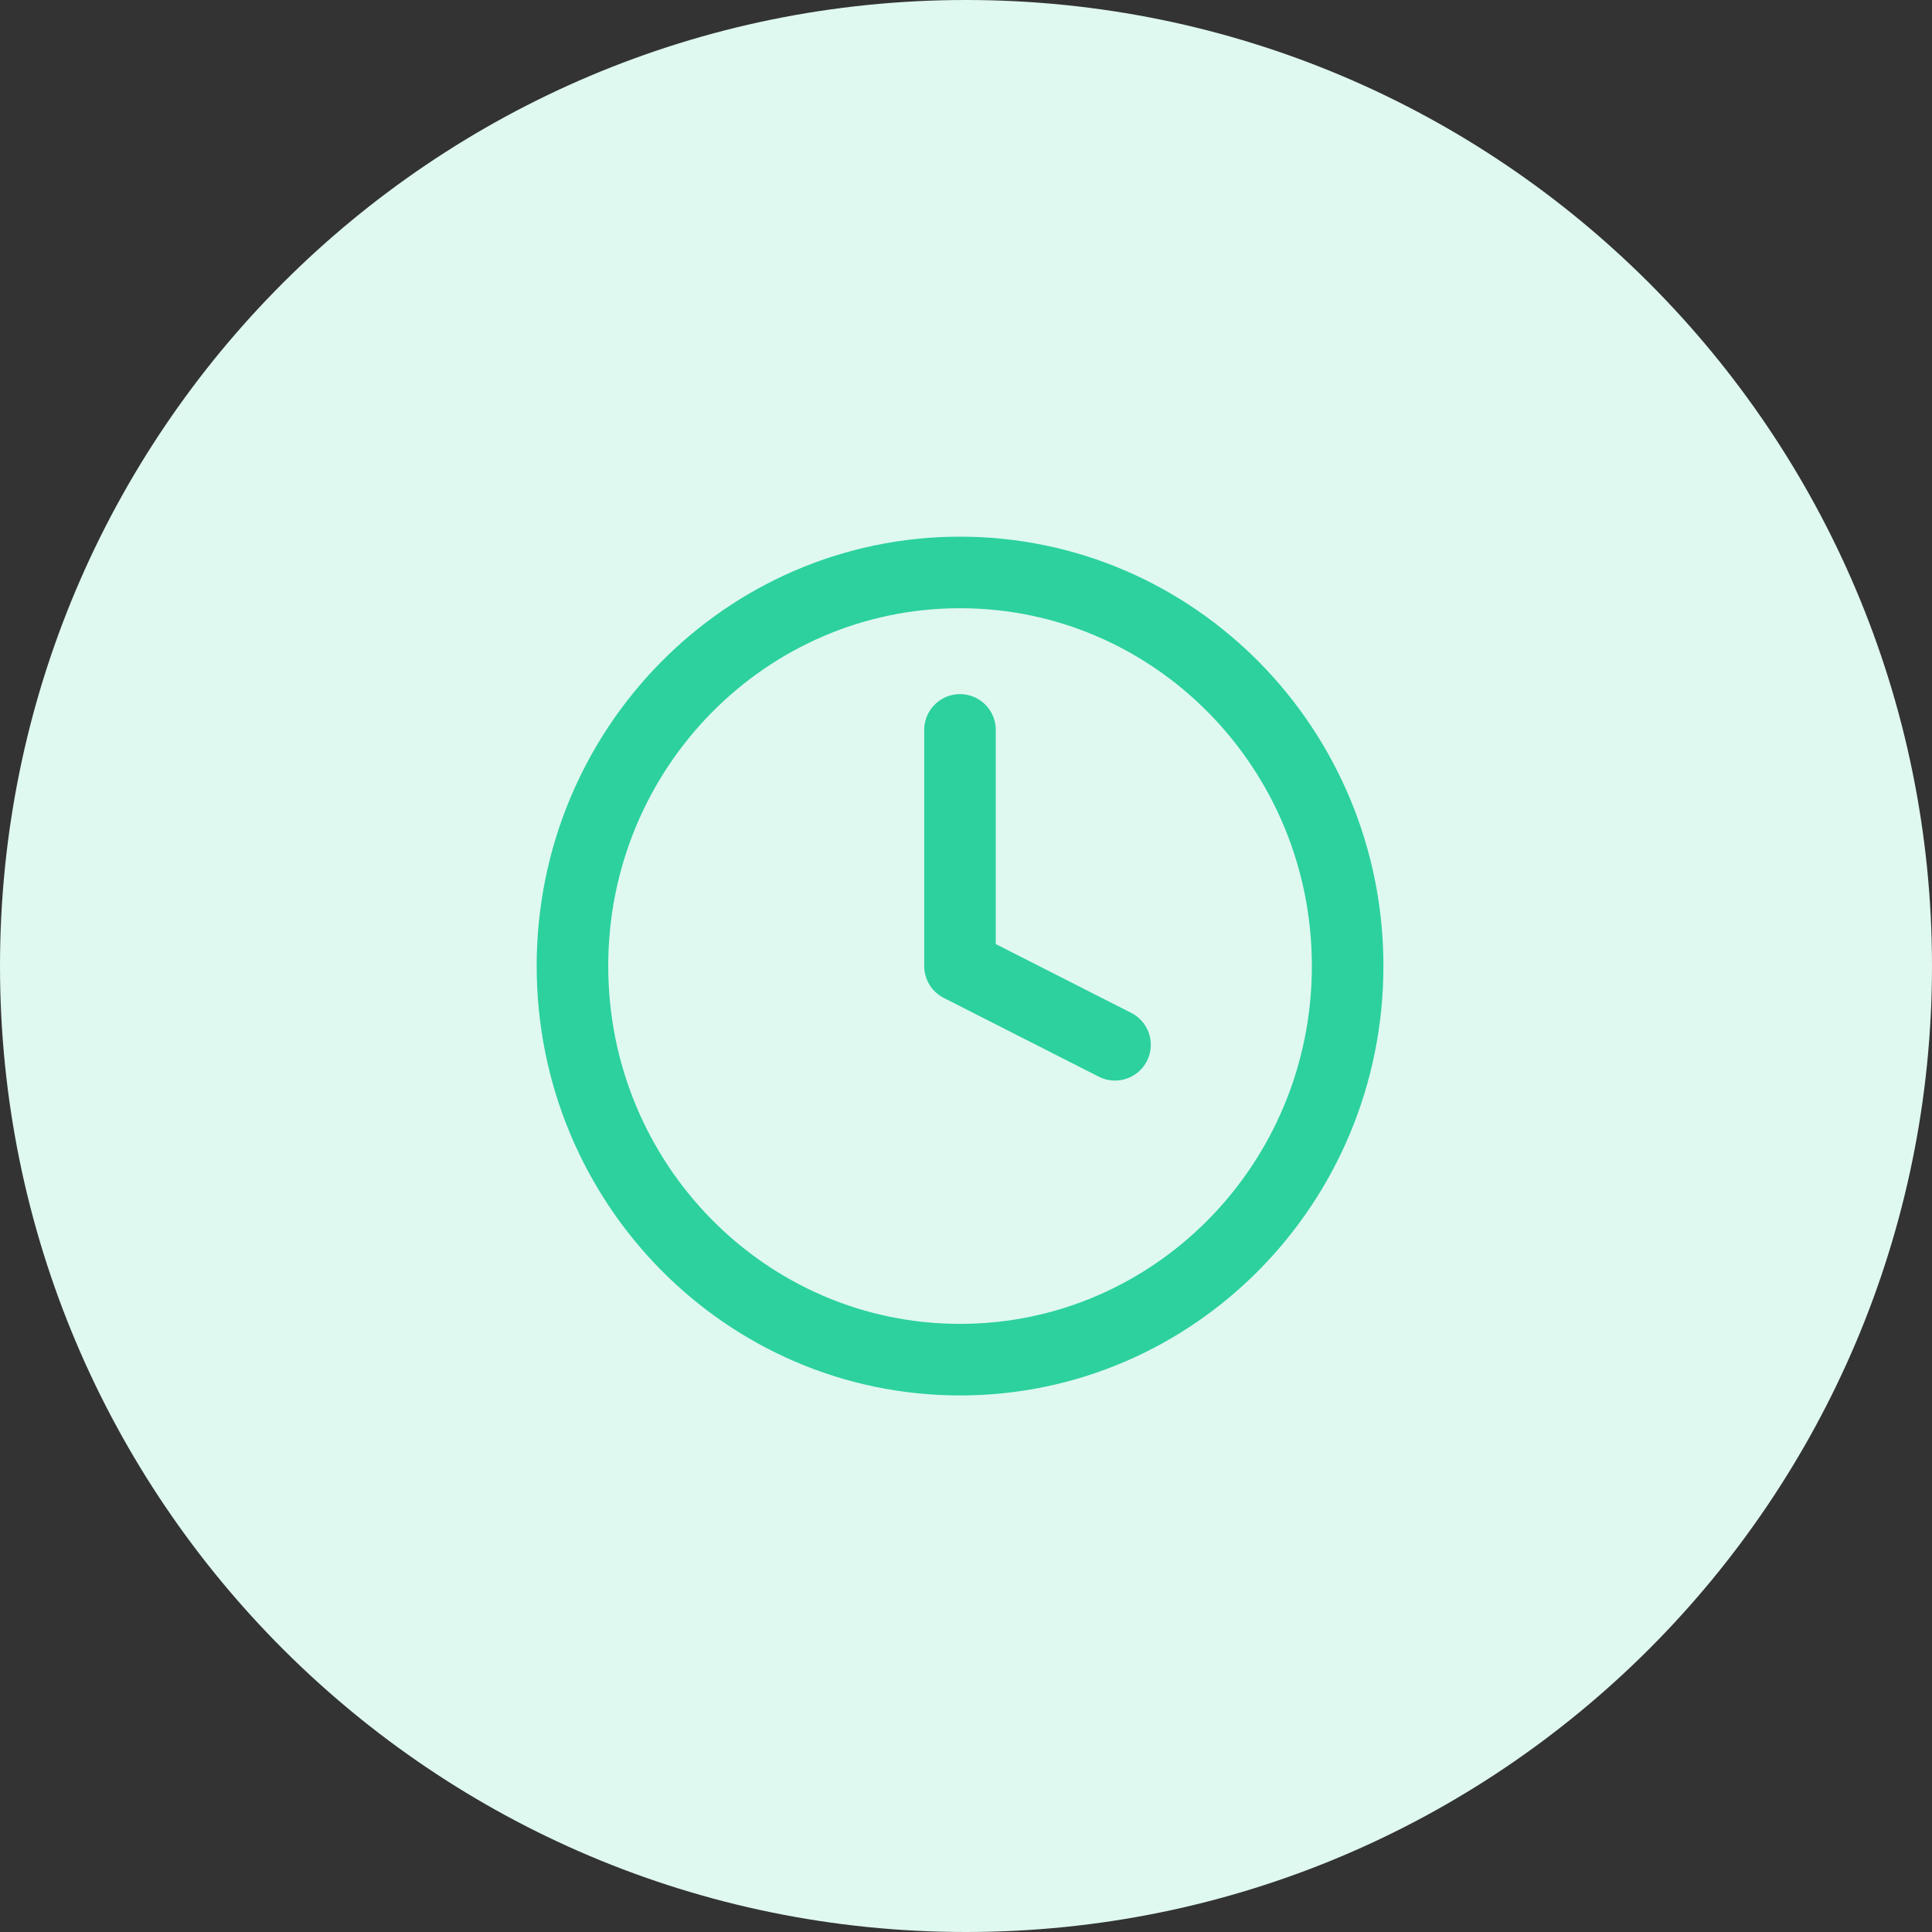
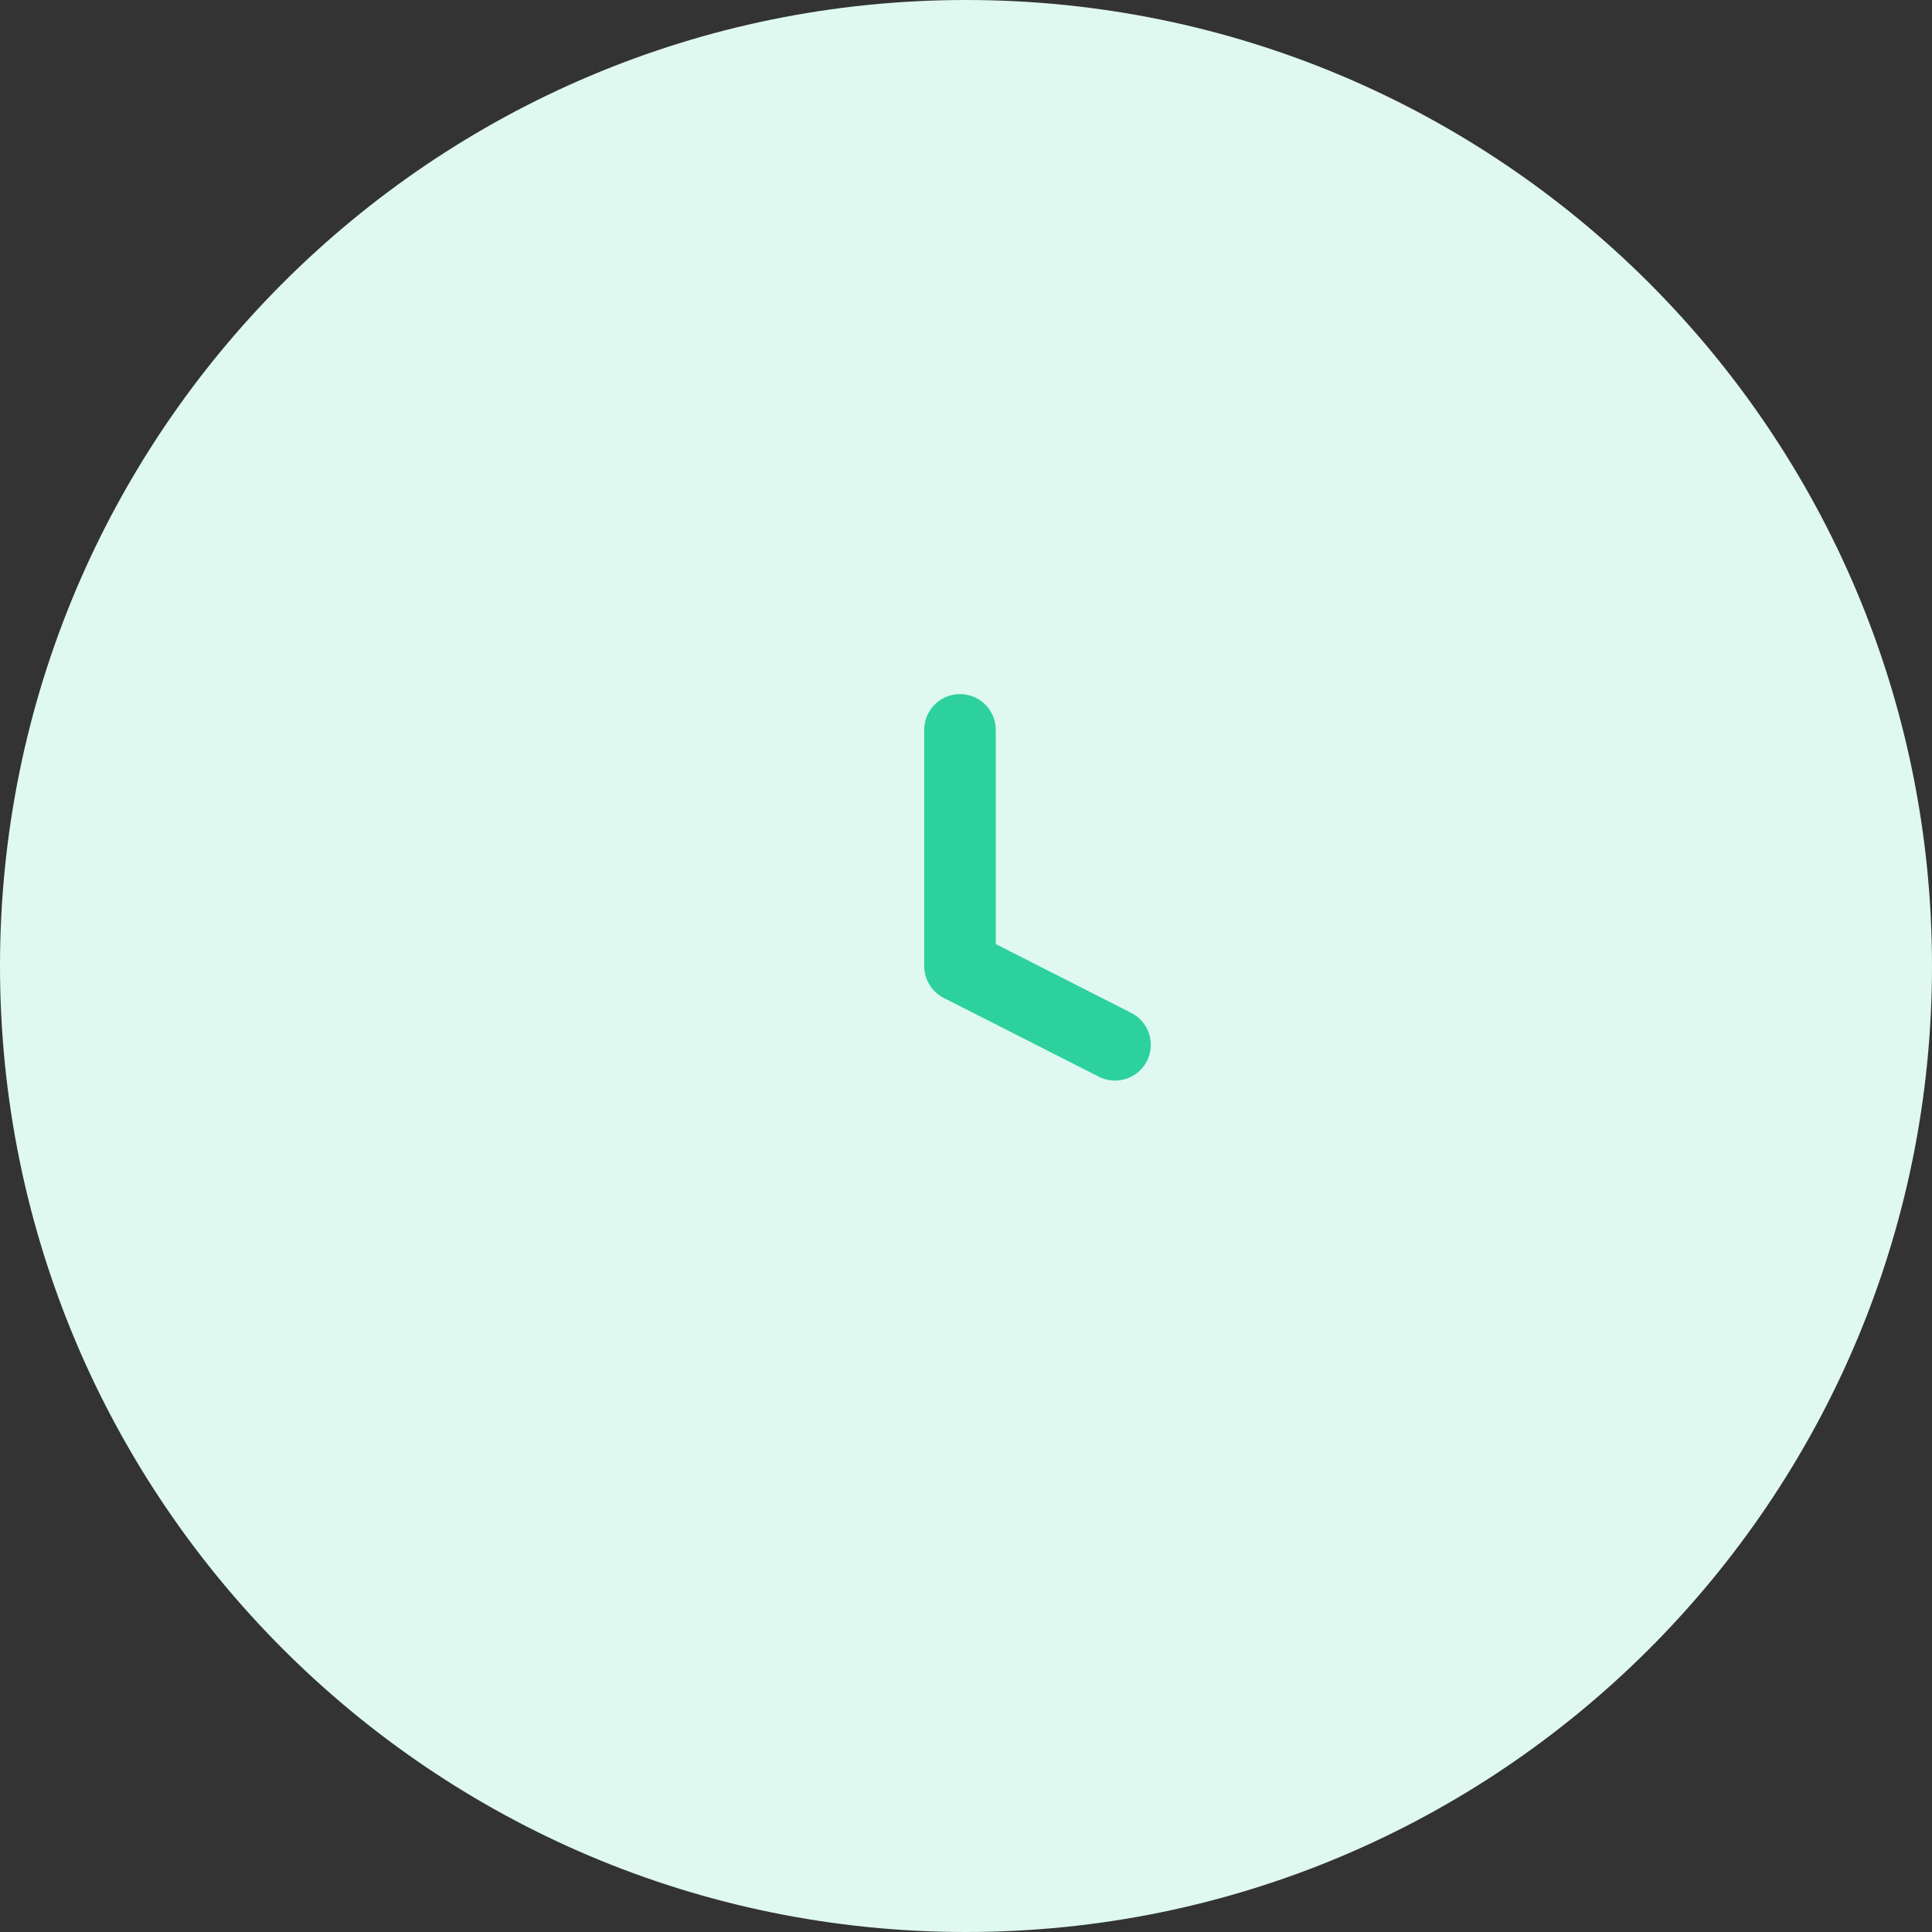
<svg xmlns="http://www.w3.org/2000/svg" width="54" height="54" viewBox="0 0 54 54" fill="none">
  <rect x="0" y="0" width="54" height="54" fill="#333333" stroke="none" />
  <path d="M27 54C41.912 54 54 41.912 54 27C54 12.088 41.912 0 27 0C12.088 0 0 12.088 0 27C0 41.912 12.088 54 27 54Z" fill="#DFF8F0" />
-   <path d="M26.833 38.003C32.816 38.003 37.667 33.077 37.667 27.001C37.667 20.925 32.816 16 26.833 16C20.85 16 16 20.925 16 27.001C16 33.077 20.85 38.003 26.833 38.003Z" stroke="#2CD19E" stroke-width="2" stroke-linecap="round" stroke-linejoin="round" />
  <path d="M26.832 20.401V27.001L31.165 29.202" stroke="#2CD19E" stroke-width="2" stroke-linecap="round" stroke-linejoin="round" />
</svg>